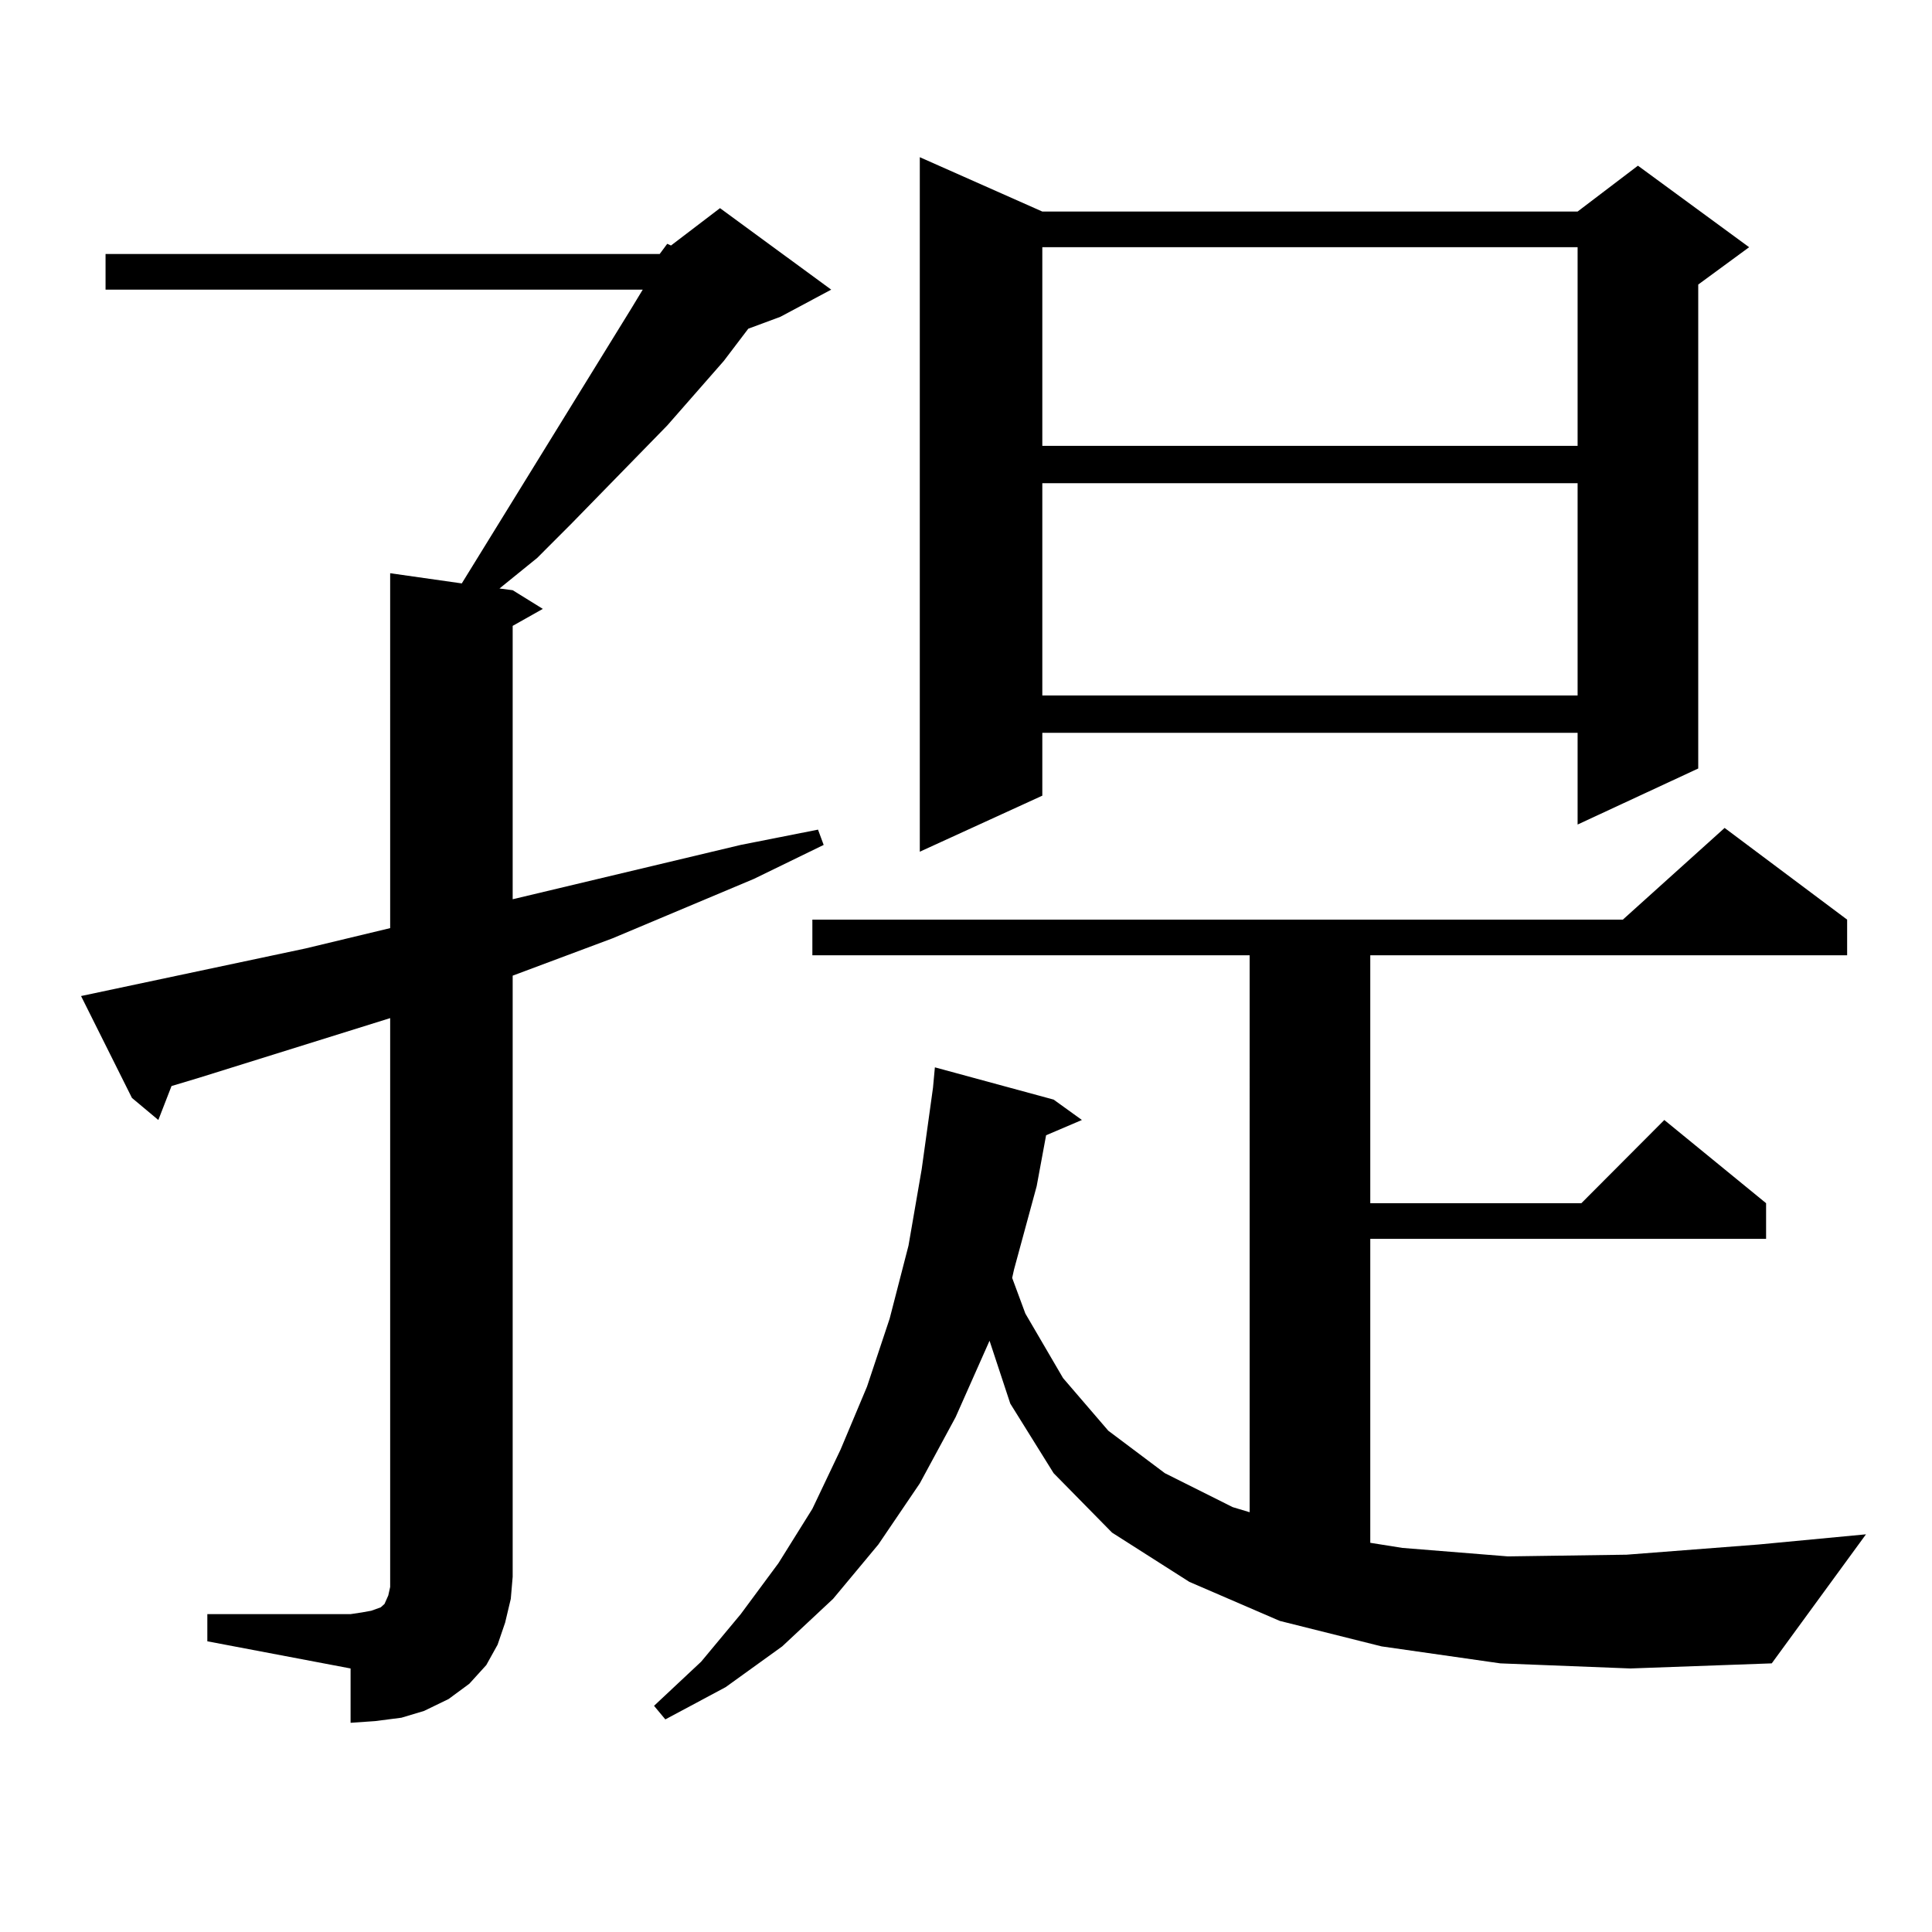
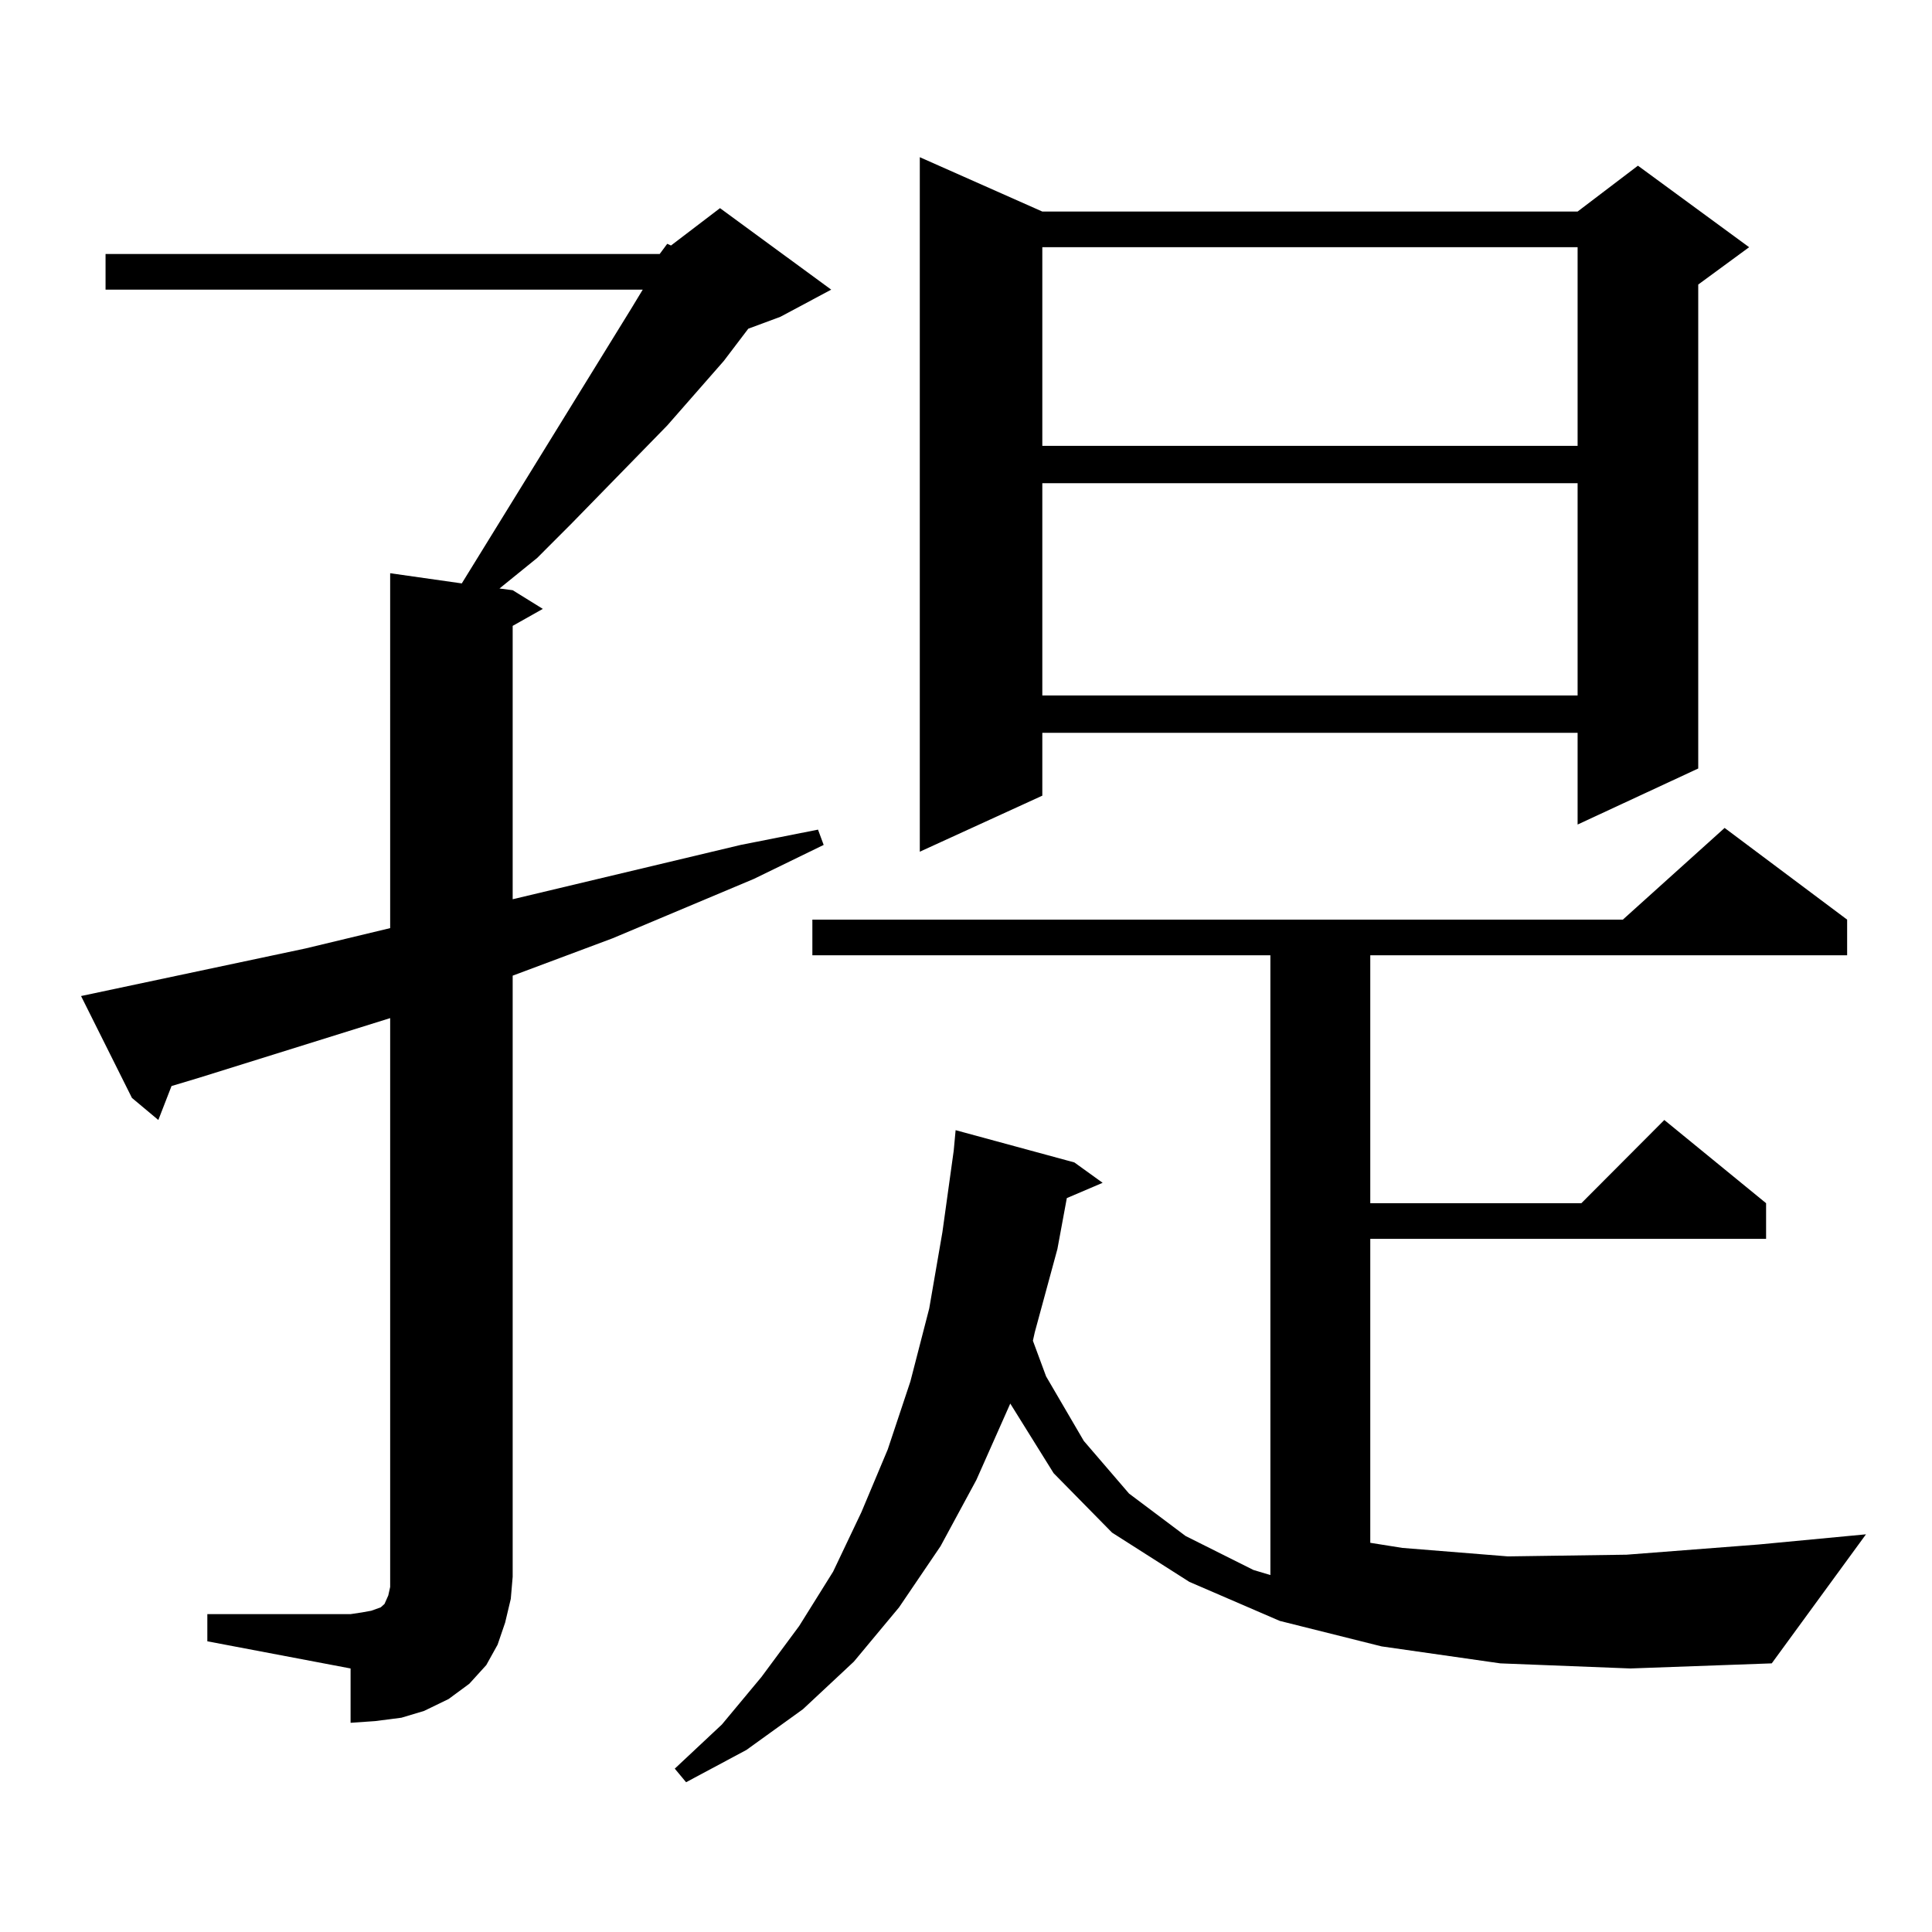
<svg xmlns="http://www.w3.org/2000/svg" version="1.1" id="图层_1" x="0px" y="0px" width="1000px" height="1000px" viewBox="0 0 1000 1000" enable-background="new 0 0 1000 1000" xml:space="preserve">
-   <path d="M341.456,131.465l3.902-5.273l1.951,0.879l25.365-19.336l57.56,42.188l-26.341,14.063l-16.585,6.152l-12.683,16.699  l-29.268,33.398l-49.755,50.977l-17.561,17.578l-19.512,15.82l6.829,0.879l15.609,9.668l-15.609,8.789v141.504l118.046-28.125  l39.999-7.91l2.927,7.91l-36.097,17.578l-73.169,30.762L265.36,505v311.133l-0.976,11.426l-2.927,12.305l-3.902,11.426  l-5.854,10.547l-8.78,9.668l-10.731,7.91l-12.683,6.152l-11.707,3.516l-13.658,1.758l-12.683,0.879v-28.125l-74.145-14.063v-14.063  h74.145l5.854-0.879l4.878-0.879l4.878-1.758l1.951-1.758l1.951-4.395l0.976-4.395v-5.273v-289.16l-98.534,30.762l-14.634,4.395  l-6.829,17.578l-13.658-11.426l-26.341-52.734l116.095-24.609l43.901-10.547V296.699l37.072,5.273l87.803-142.383l5.854-9.668  H54.633v-18.457H341.456z M776.567,860.957l-61.462-8.789l-52.682-13.184l-46.828-20.215l-39.999-25.488l-30.243-30.762  l-22.438-36.035l-10.731-32.52l-17.561,39.551l-18.536,34.277l-21.463,31.641l-23.414,28.125l-26.341,24.609l-29.268,21.094  l-31.219,16.699l-5.854-7.031l24.39-22.852l20.487-24.609l19.512-26.367l17.561-28.125l14.634-30.762l13.658-32.52l11.707-35.156  l9.756-37.793l6.829-39.551l5.854-42.188l0.976-10.547l61.462,16.699l14.634,10.547l-18.536,7.91l-4.878,26.367l-11.707,43.066  l-0.976,4.395l6.829,18.457l19.512,33.398l23.414,27.246l29.268,21.973l35.121,17.578l8.78,2.637V494.453H420.478v-18.457H839.98  l52.682-47.461l63.413,47.461v18.457H709.251v128.32h109.266l42.926-43.066l52.682,43.066v18.457H709.251v157.324l16.585,2.637  l54.633,4.395l61.462-0.879l68.291-5.273l55.608-5.273l-48.779,66.797l-73.169,2.637L776.567,860.957z M539.5,109.492h277.066  l31.219-23.73l57.56,42.188l-26.341,19.336v250.488l-62.438,29.004v-47.461H539.5v32.52l-63.413,29.004V81.367L539.5,109.492z   M539.5,127.949v102.832h277.066V127.949H539.5z M539.5,250.117V359.98h277.066V250.117H539.5z" />
+   <path d="M341.456,131.465l3.902-5.273l1.951,0.879l25.365-19.336l57.56,42.188l-26.341,14.063l-16.585,6.152l-12.683,16.699  l-29.268,33.398l-49.755,50.977l-17.561,17.578l-19.512,15.82l6.829,0.879l15.609,9.668l-15.609,8.789v141.504l118.046-28.125  l39.999-7.91l2.927,7.91l-36.097,17.578l-73.169,30.762L265.36,505v311.133l-0.976,11.426l-2.927,12.305l-3.902,11.426  l-5.854,10.547l-8.78,9.668l-10.731,7.91l-12.683,6.152l-11.707,3.516l-13.658,1.758l-12.683,0.879v-28.125l-74.145-14.063v-14.063  h74.145l5.854-0.879l4.878-0.879l4.878-1.758l1.951-1.758l1.951-4.395l0.976-4.395v-5.273v-289.16l-98.534,30.762l-14.634,4.395  l-6.829,17.578l-13.658-11.426l-26.341-52.734l116.095-24.609l43.901-10.547V296.699l37.072,5.273l87.803-142.383l5.854-9.668  H54.633v-18.457H341.456z M776.567,860.957l-61.462-8.789l-52.682-13.184l-46.828-20.215l-39.999-25.488l-30.243-30.762  l-22.438-36.035l-17.561,39.551l-18.536,34.277l-21.463,31.641l-23.414,28.125l-26.341,24.609l-29.268,21.094  l-31.219,16.699l-5.854-7.031l24.39-22.852l20.487-24.609l19.512-26.367l17.561-28.125l14.634-30.762l13.658-32.52l11.707-35.156  l9.756-37.793l6.829-39.551l5.854-42.188l0.976-10.547l61.462,16.699l14.634,10.547l-18.536,7.91l-4.878,26.367l-11.707,43.066  l-0.976,4.395l6.829,18.457l19.512,33.398l23.414,27.246l29.268,21.973l35.121,17.578l8.78,2.637V494.453H420.478v-18.457H839.98  l52.682-47.461l63.413,47.461v18.457H709.251v128.32h109.266l42.926-43.066l52.682,43.066v18.457H709.251v157.324l16.585,2.637  l54.633,4.395l61.462-0.879l68.291-5.273l55.608-5.273l-48.779,66.797l-73.169,2.637L776.567,860.957z M539.5,109.492h277.066  l31.219-23.73l57.56,42.188l-26.341,19.336v250.488l-62.438,29.004v-47.461H539.5v32.52l-63.413,29.004V81.367L539.5,109.492z   M539.5,127.949v102.832h277.066V127.949H539.5z M539.5,250.117V359.98h277.066V250.117H539.5z" />
</svg>